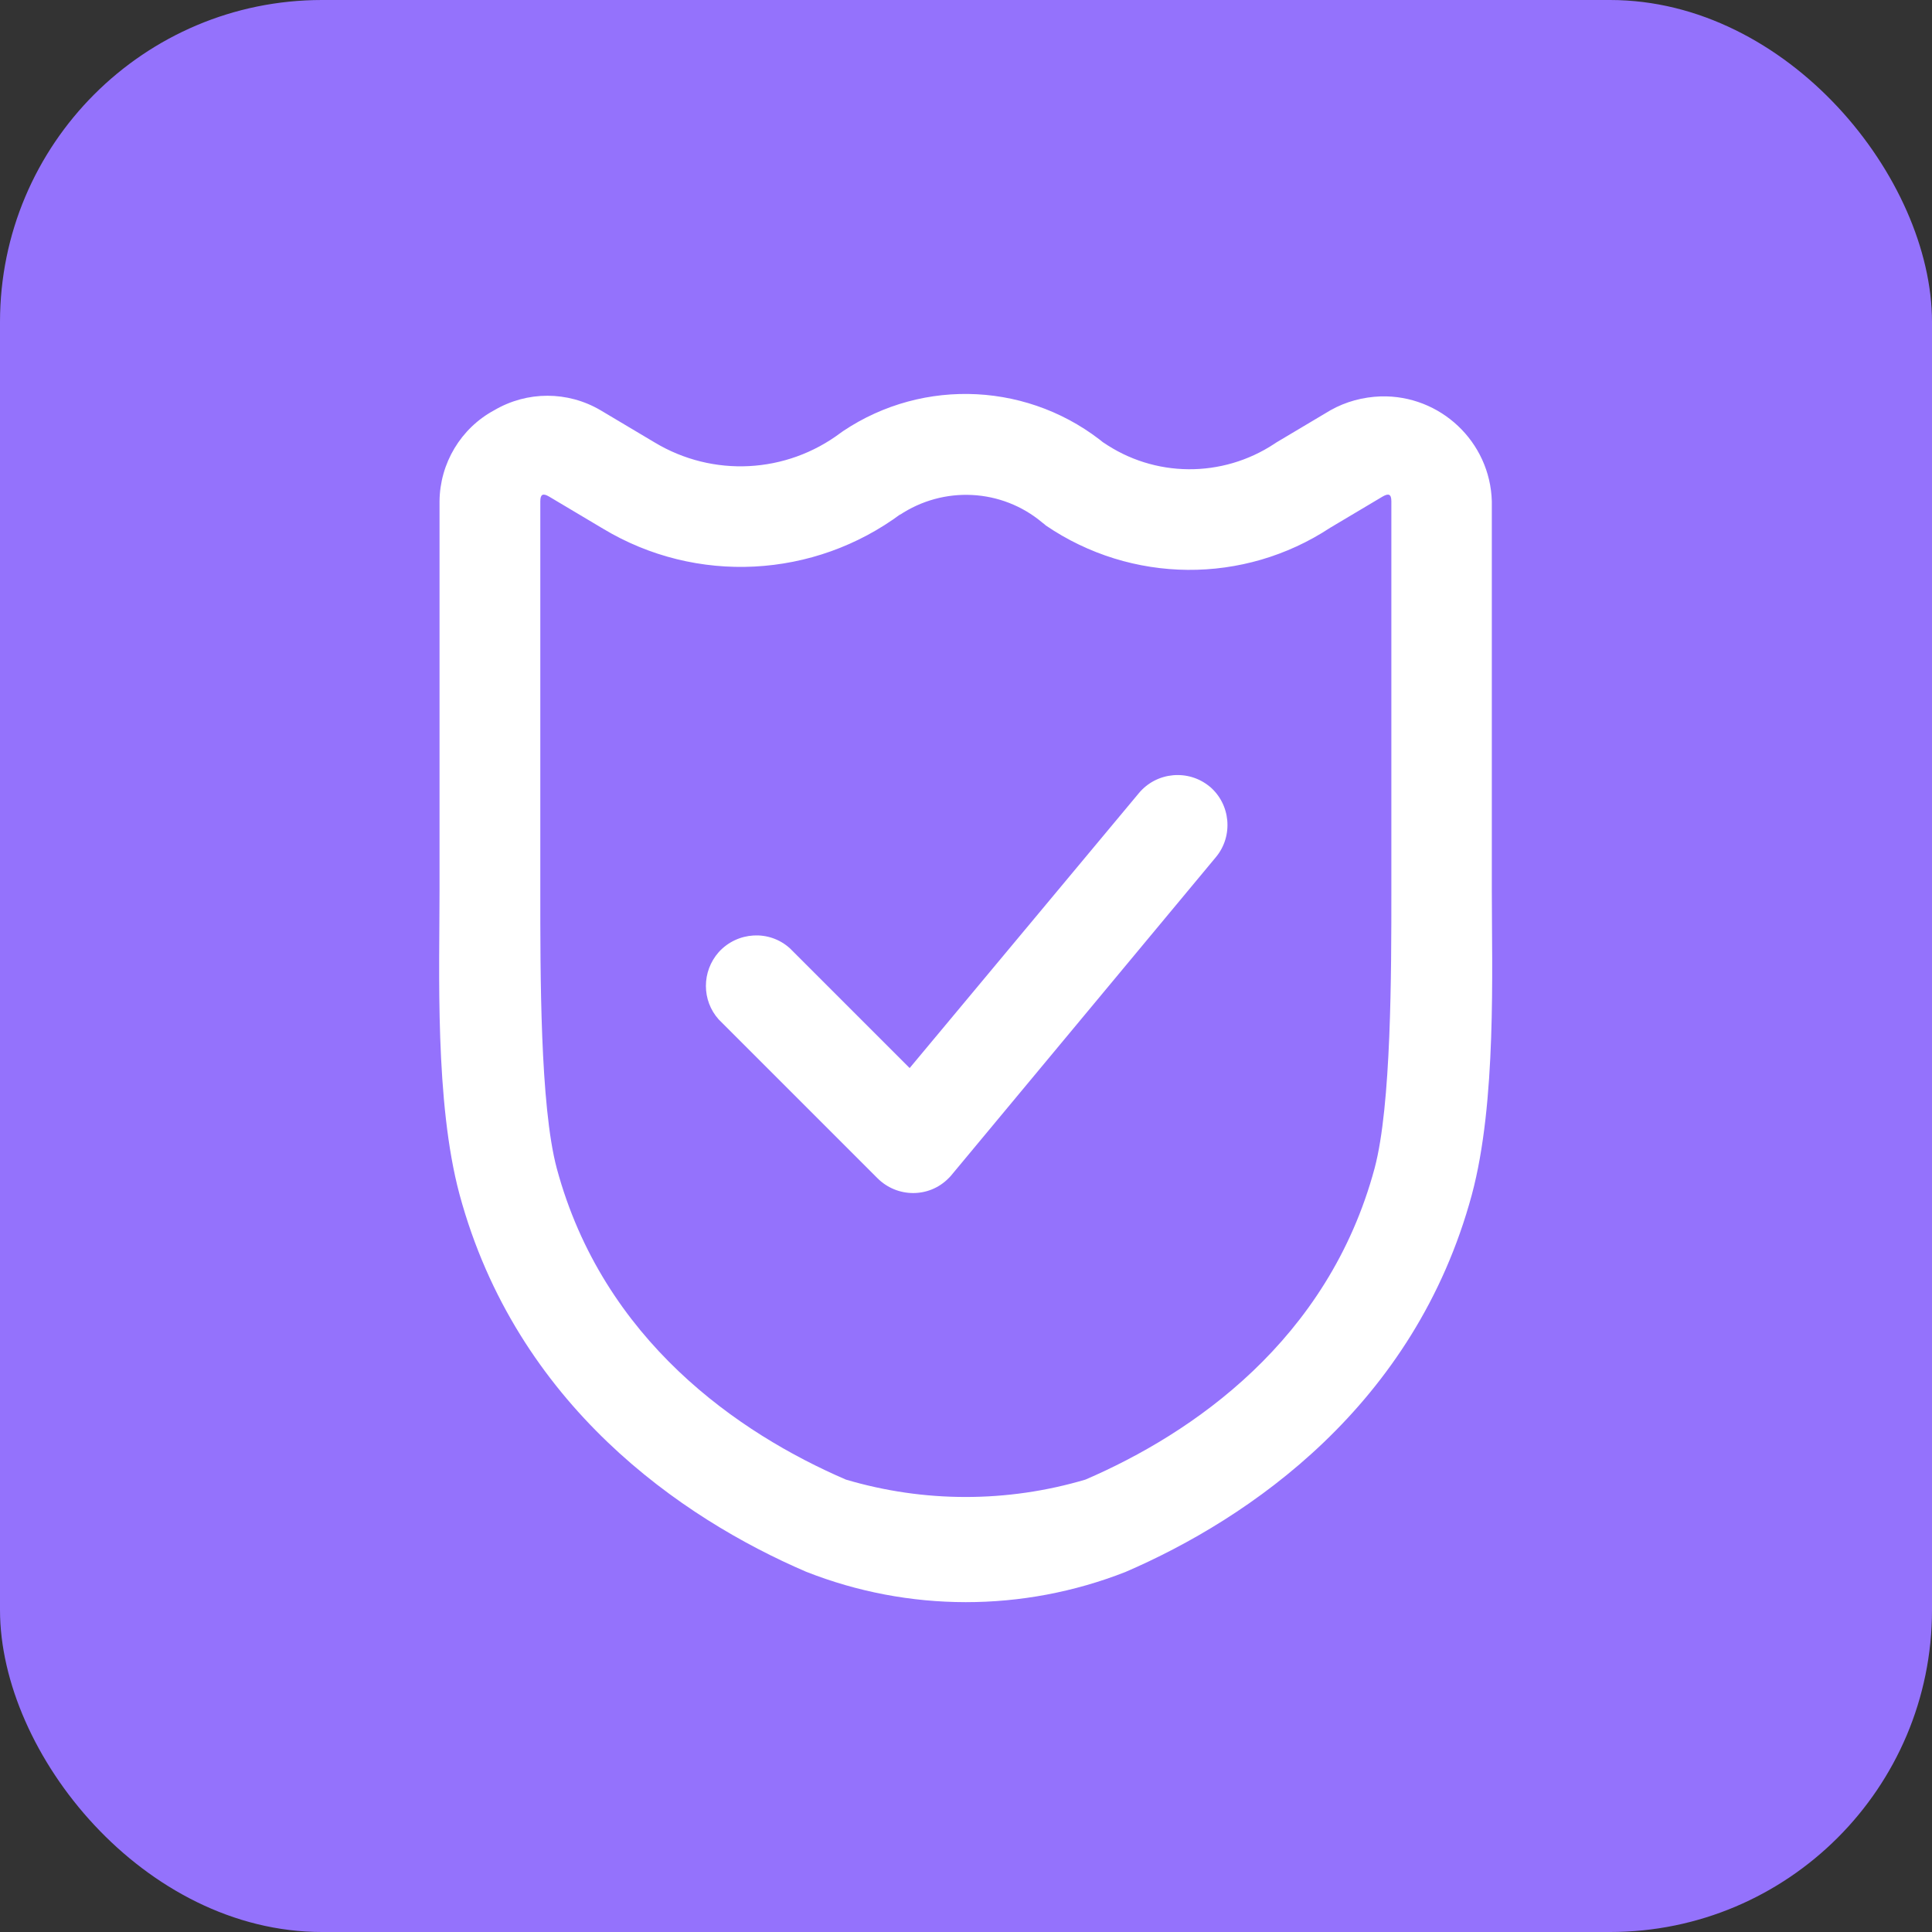
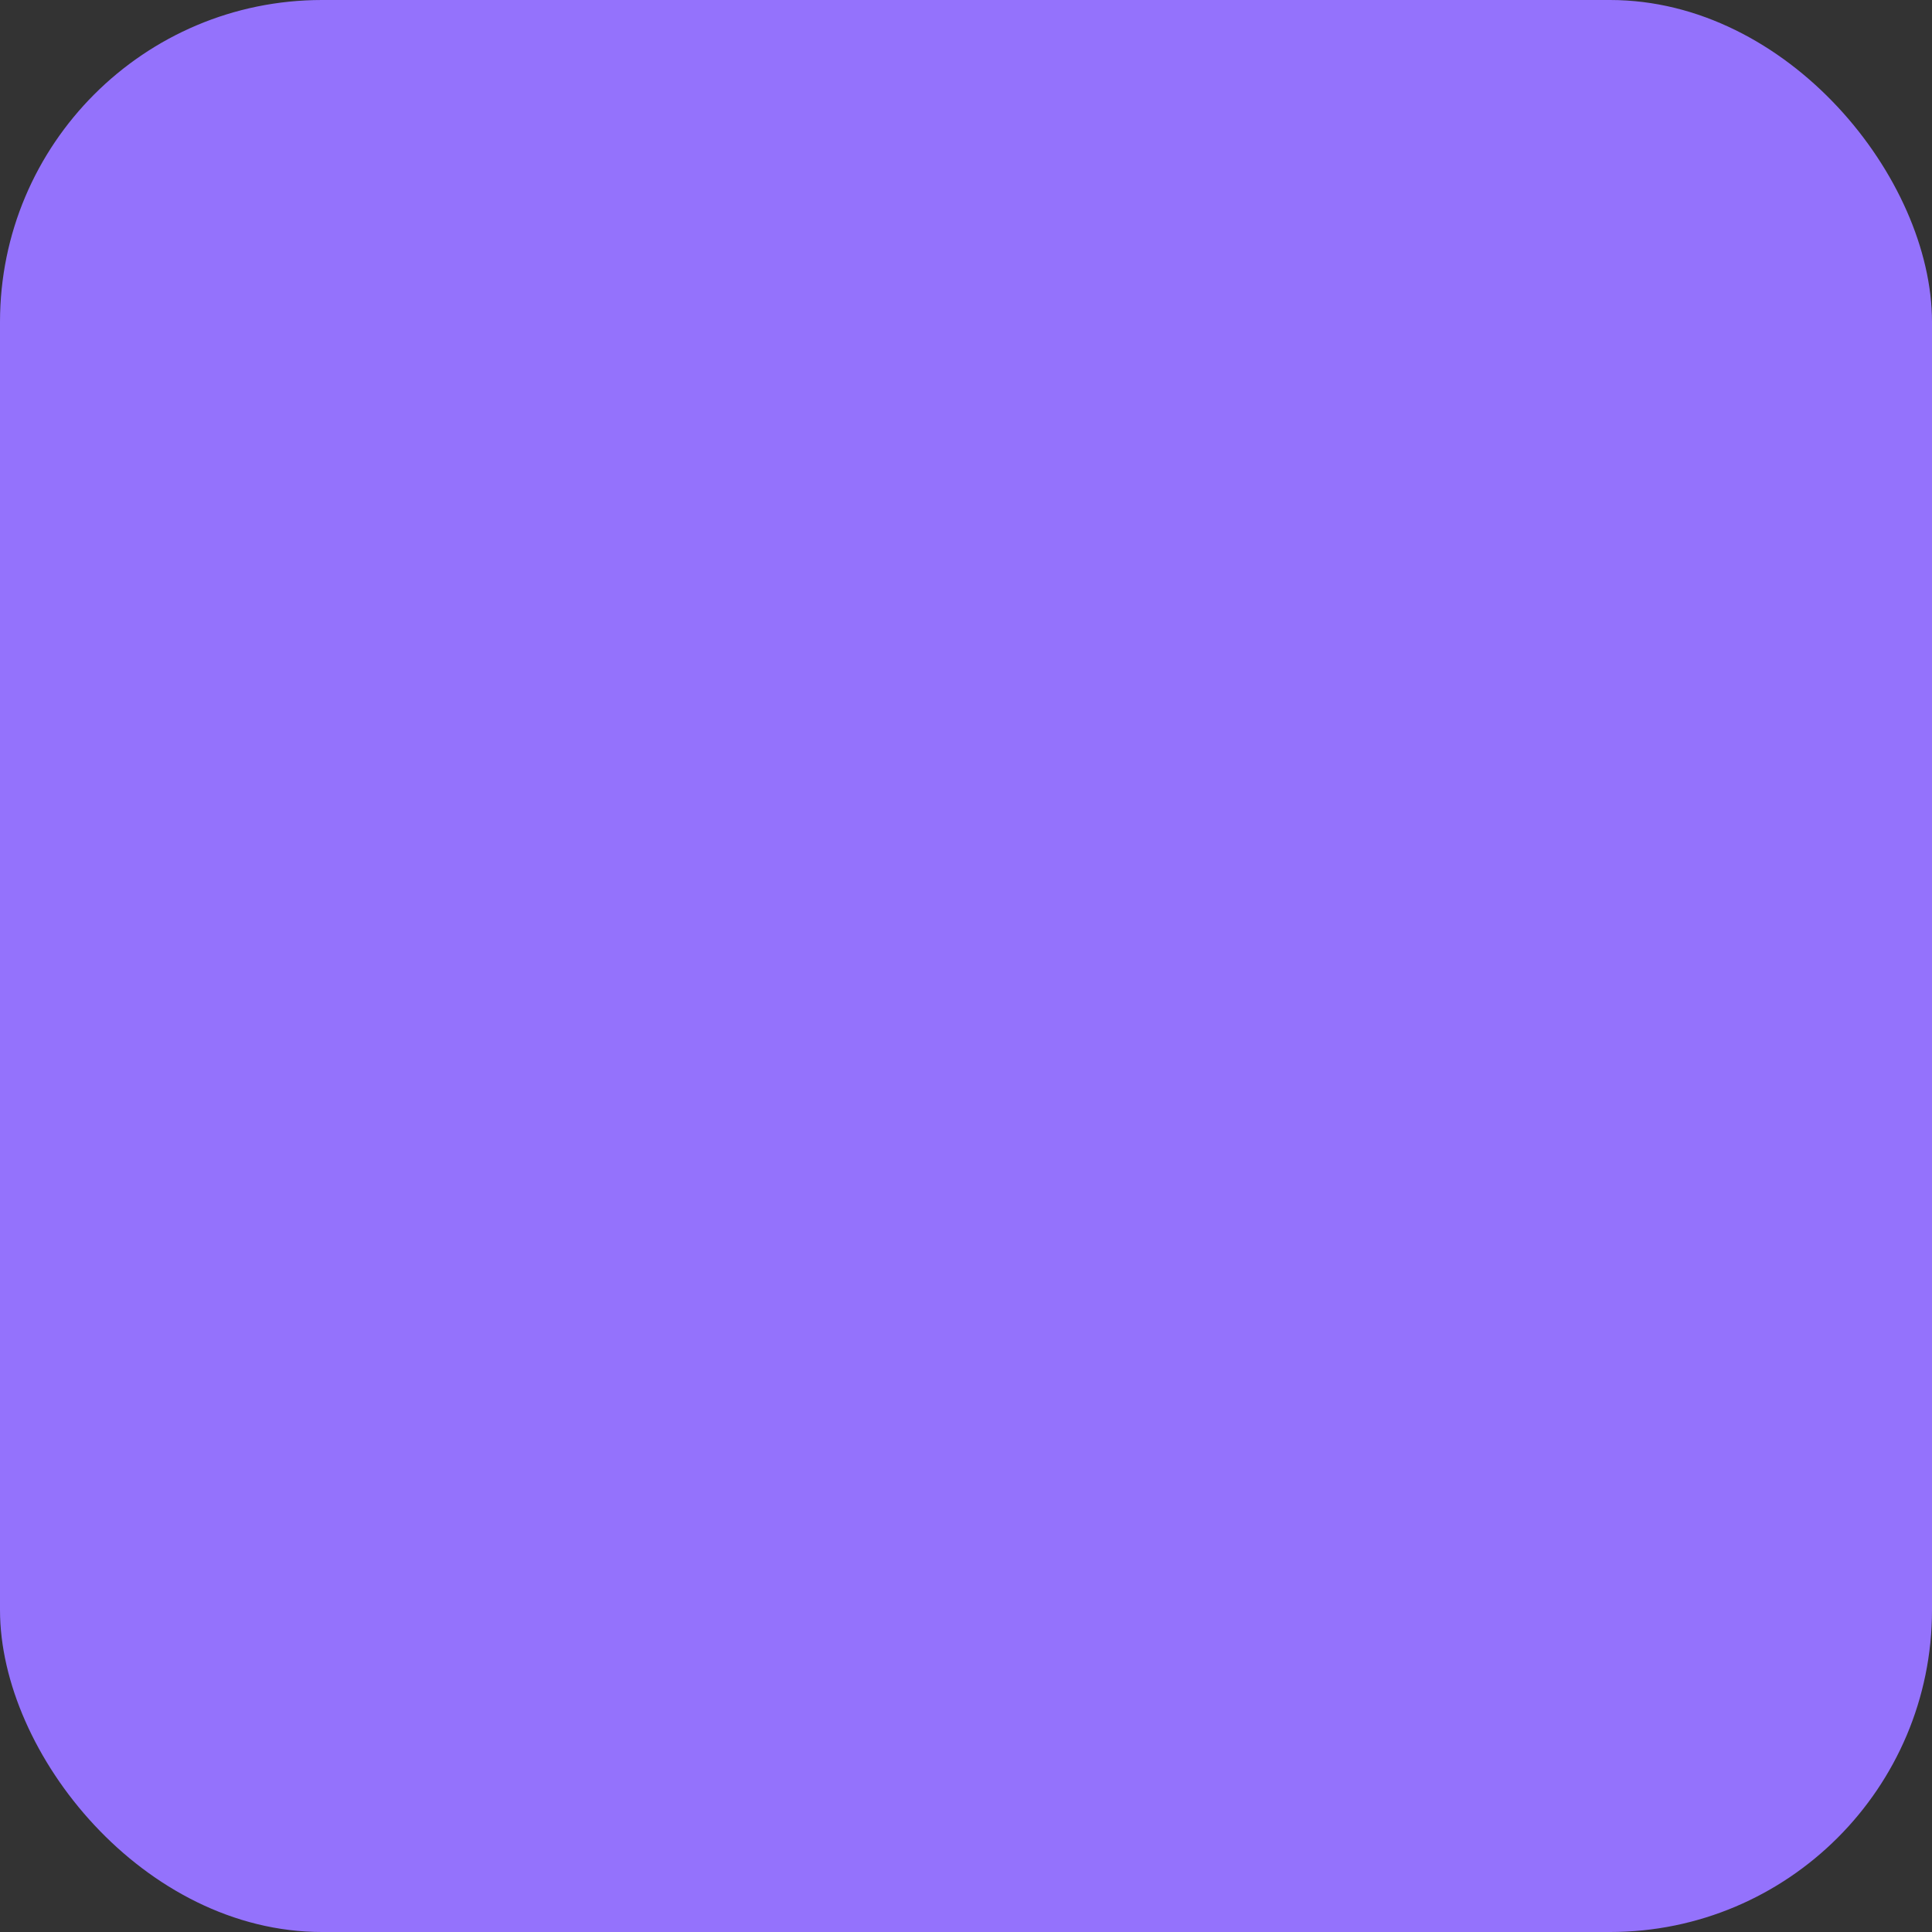
<svg xmlns="http://www.w3.org/2000/svg" id="Layer_2" viewBox="0 0 60 60">
  <rect x="0" y="0" width="60" height="60" fill="#333333" stroke="none" />
  <defs>
    <style>.cls-1{fill:#fff;}.cls-2{fill:#9472fc;}</style>
  </defs>
  <g id="Layer_1-2">
    <g id="Group_1446">
      <g id="Group_1438">
        <rect id="Rectangle_2019" class="cls-2" width="60" height="60" rx="10" ry="10" />
      </g>
      <g id="noun-standards-5265791-42B6E8">
-         <path id="Path_2826" class="cls-1" d="m15.35,12.74c-1.04.56-1.69,1.65-1.7,2.83v12.09c0,2.47-.15,6.56.62,9.43,1.77,6.55,6.9,10.06,10.76,11.72,3.19,1.26,6.73,1.26,9.92.01,3.85-1.66,8.99-5.17,10.76-11.72.77-2.87.62-6.97.62-9.44v-12.09c-.05-1.85-1.6-3.31-3.45-3.26-.55.02-1.08.16-1.56.43l-1.68,1h0l-.06.04c-1.62,1.07-3.73,1.06-5.33-.05l.11.09c-2.33-1.94-5.66-2.12-8.18-.43h0l-.07.05c-1.69,1.27-3.97,1.39-5.78.3l-1.68-1c-1.02-.6-2.28-.6-3.3,0h0Zm1.7,2.68l1.68,1c2.89,1.74,6.55,1.55,9.26-.47l-.06.05c1.37-.92,3.18-.83,4.44.23.04.03.08.06.11.09,2.66,1.81,6.14,1.84,8.83.07l1.63-.97c.19-.11.27-.07.27.15v12.09c0,2.54,0,6.67-.52,8.62-1.44,5.35-5.66,8.24-8.98,9.67-2.43.72-5.01.72-7.44,0-3.32-1.43-7.54-4.32-8.98-9.67-.52-1.95-.51-6.08-.51-8.62v-12.09c0-.22.08-.26.27-.15h0Z" />
-         <path id="Path_2827" class="cls-1" d="m37.57,24.43c-.66-.55-1.65-.46-2.2.2l-7.12,8.54-3.72-3.72c-.64-.58-1.63-.52-2.21.12-.53.6-.53,1.5,0,2.09l4.93,4.93h0c.61.61,1.6.62,2.21,0,.03-.03.07-.07.1-.11l8.2-9.86c.55-.66.46-1.65-.2-2.2h0Z" />
-       </g>
+         </g>
    </g>
  </g>
</svg>